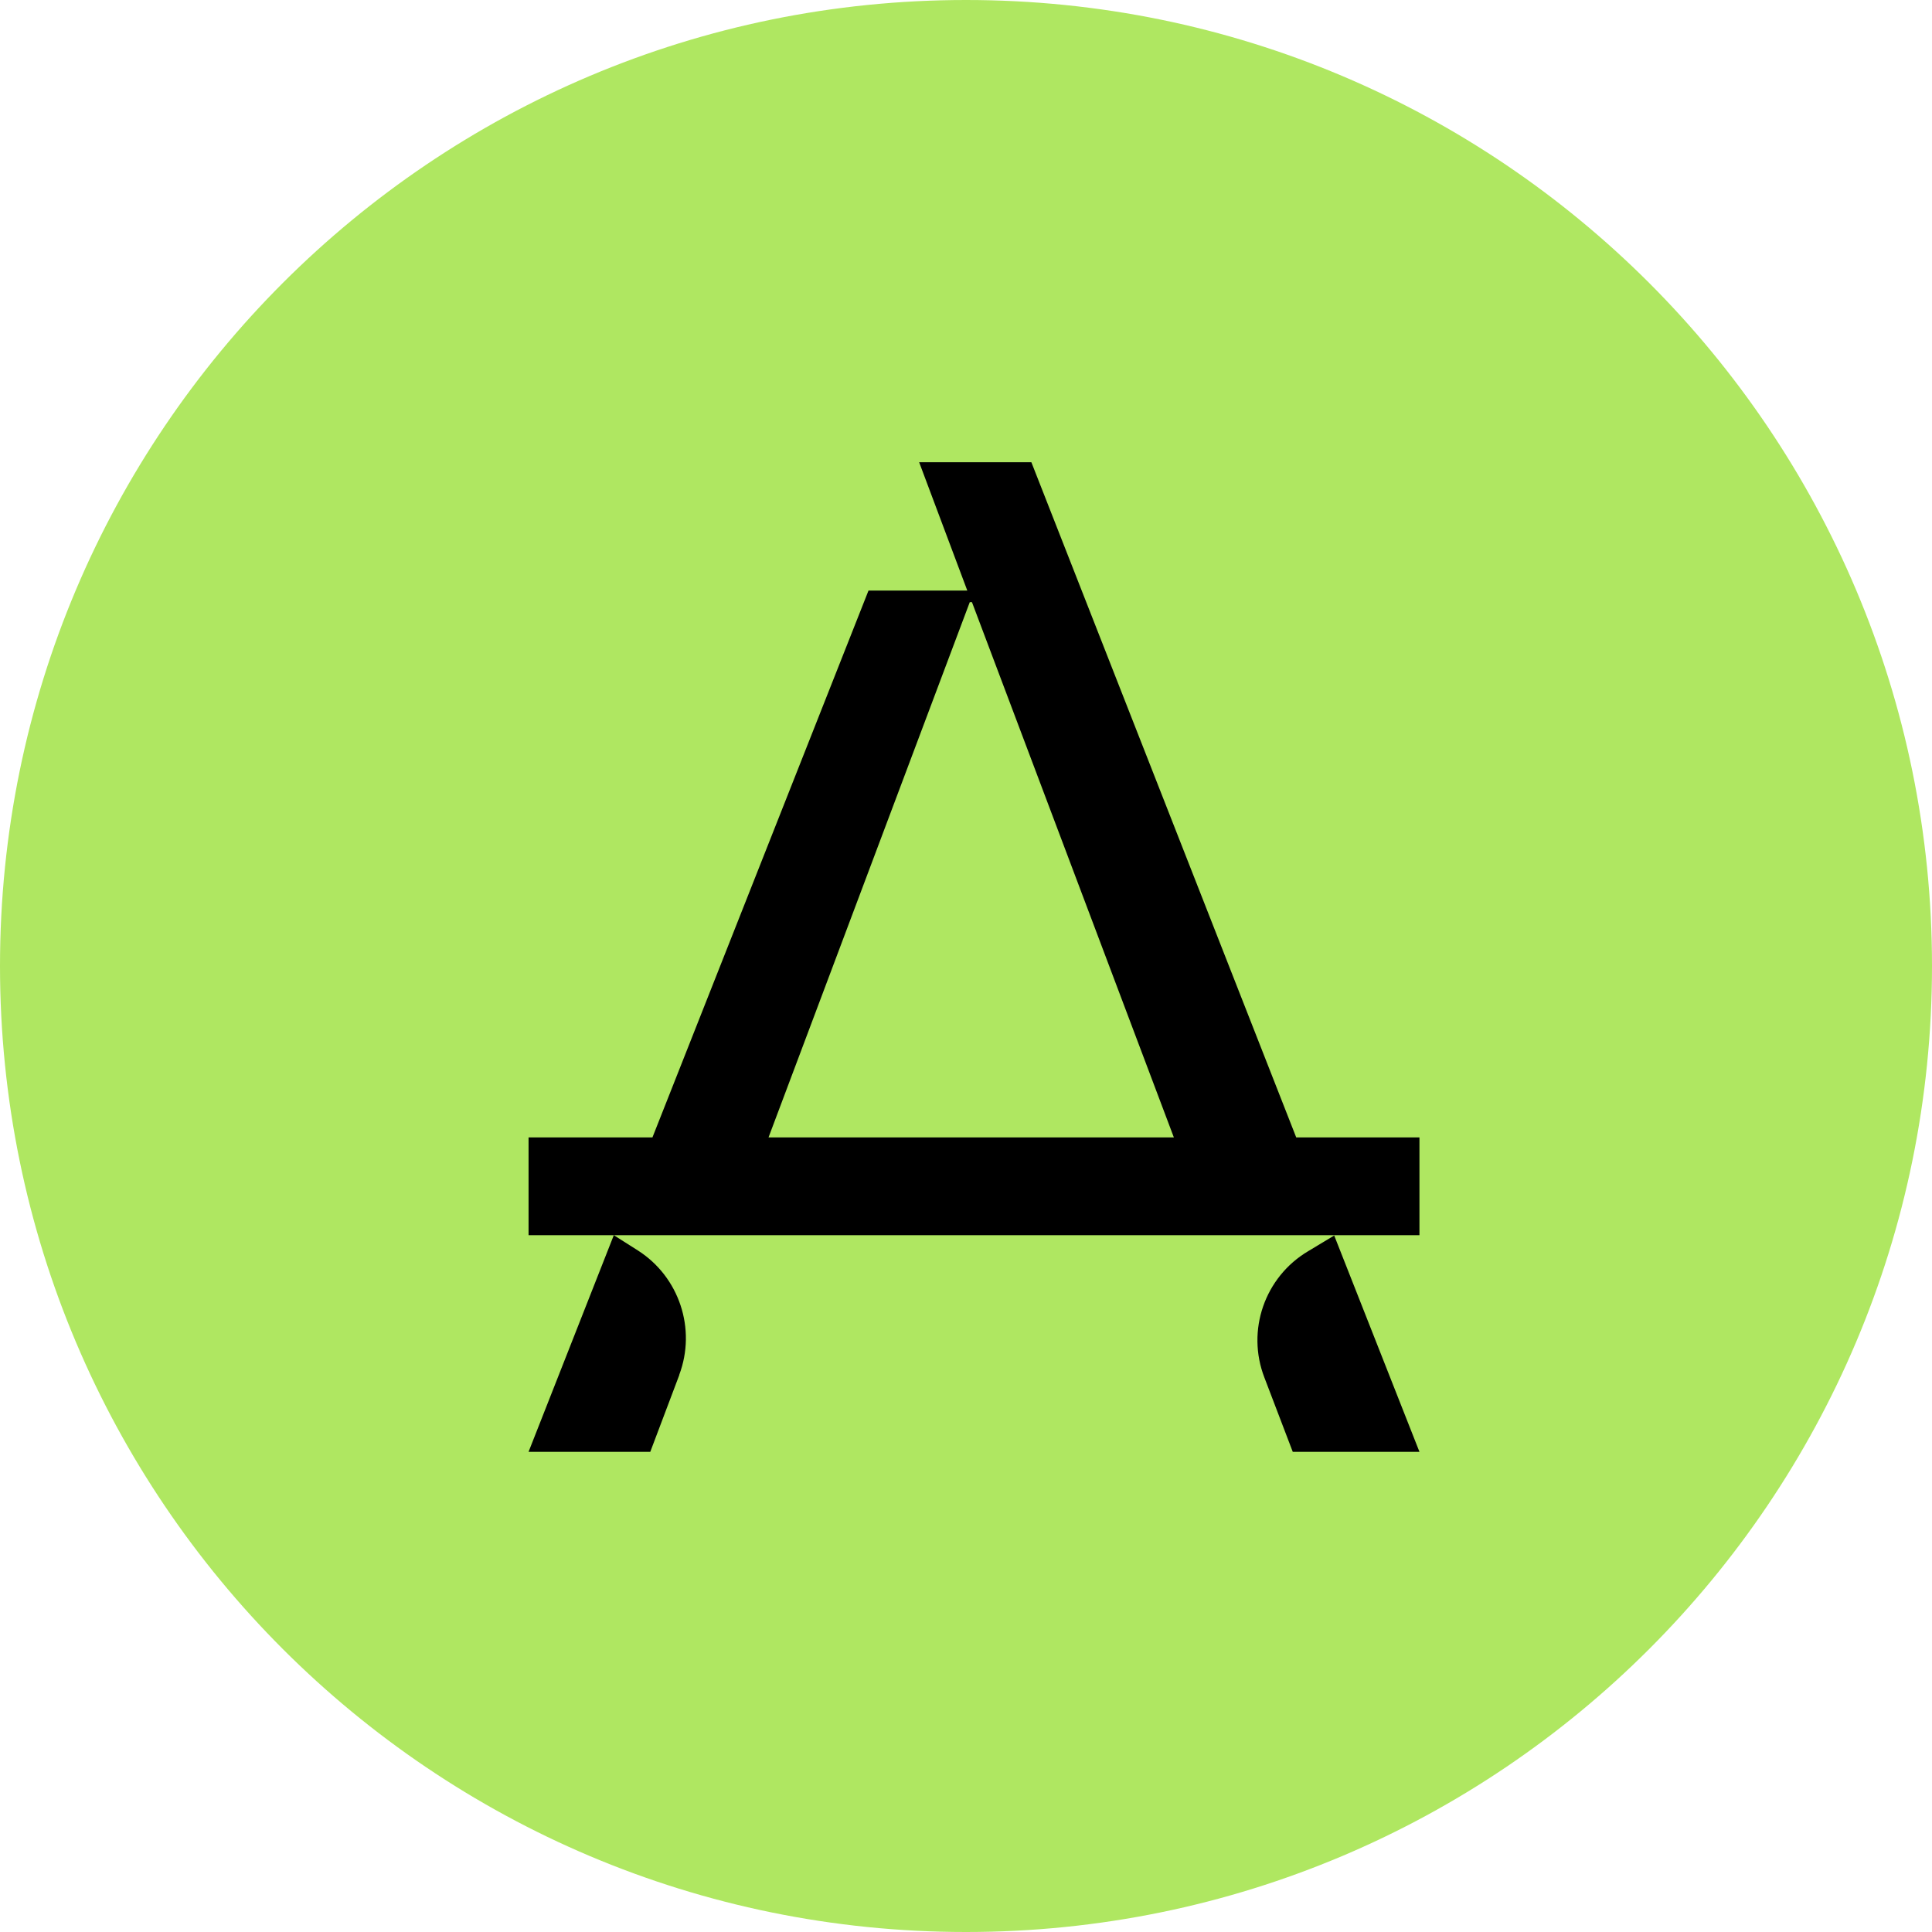
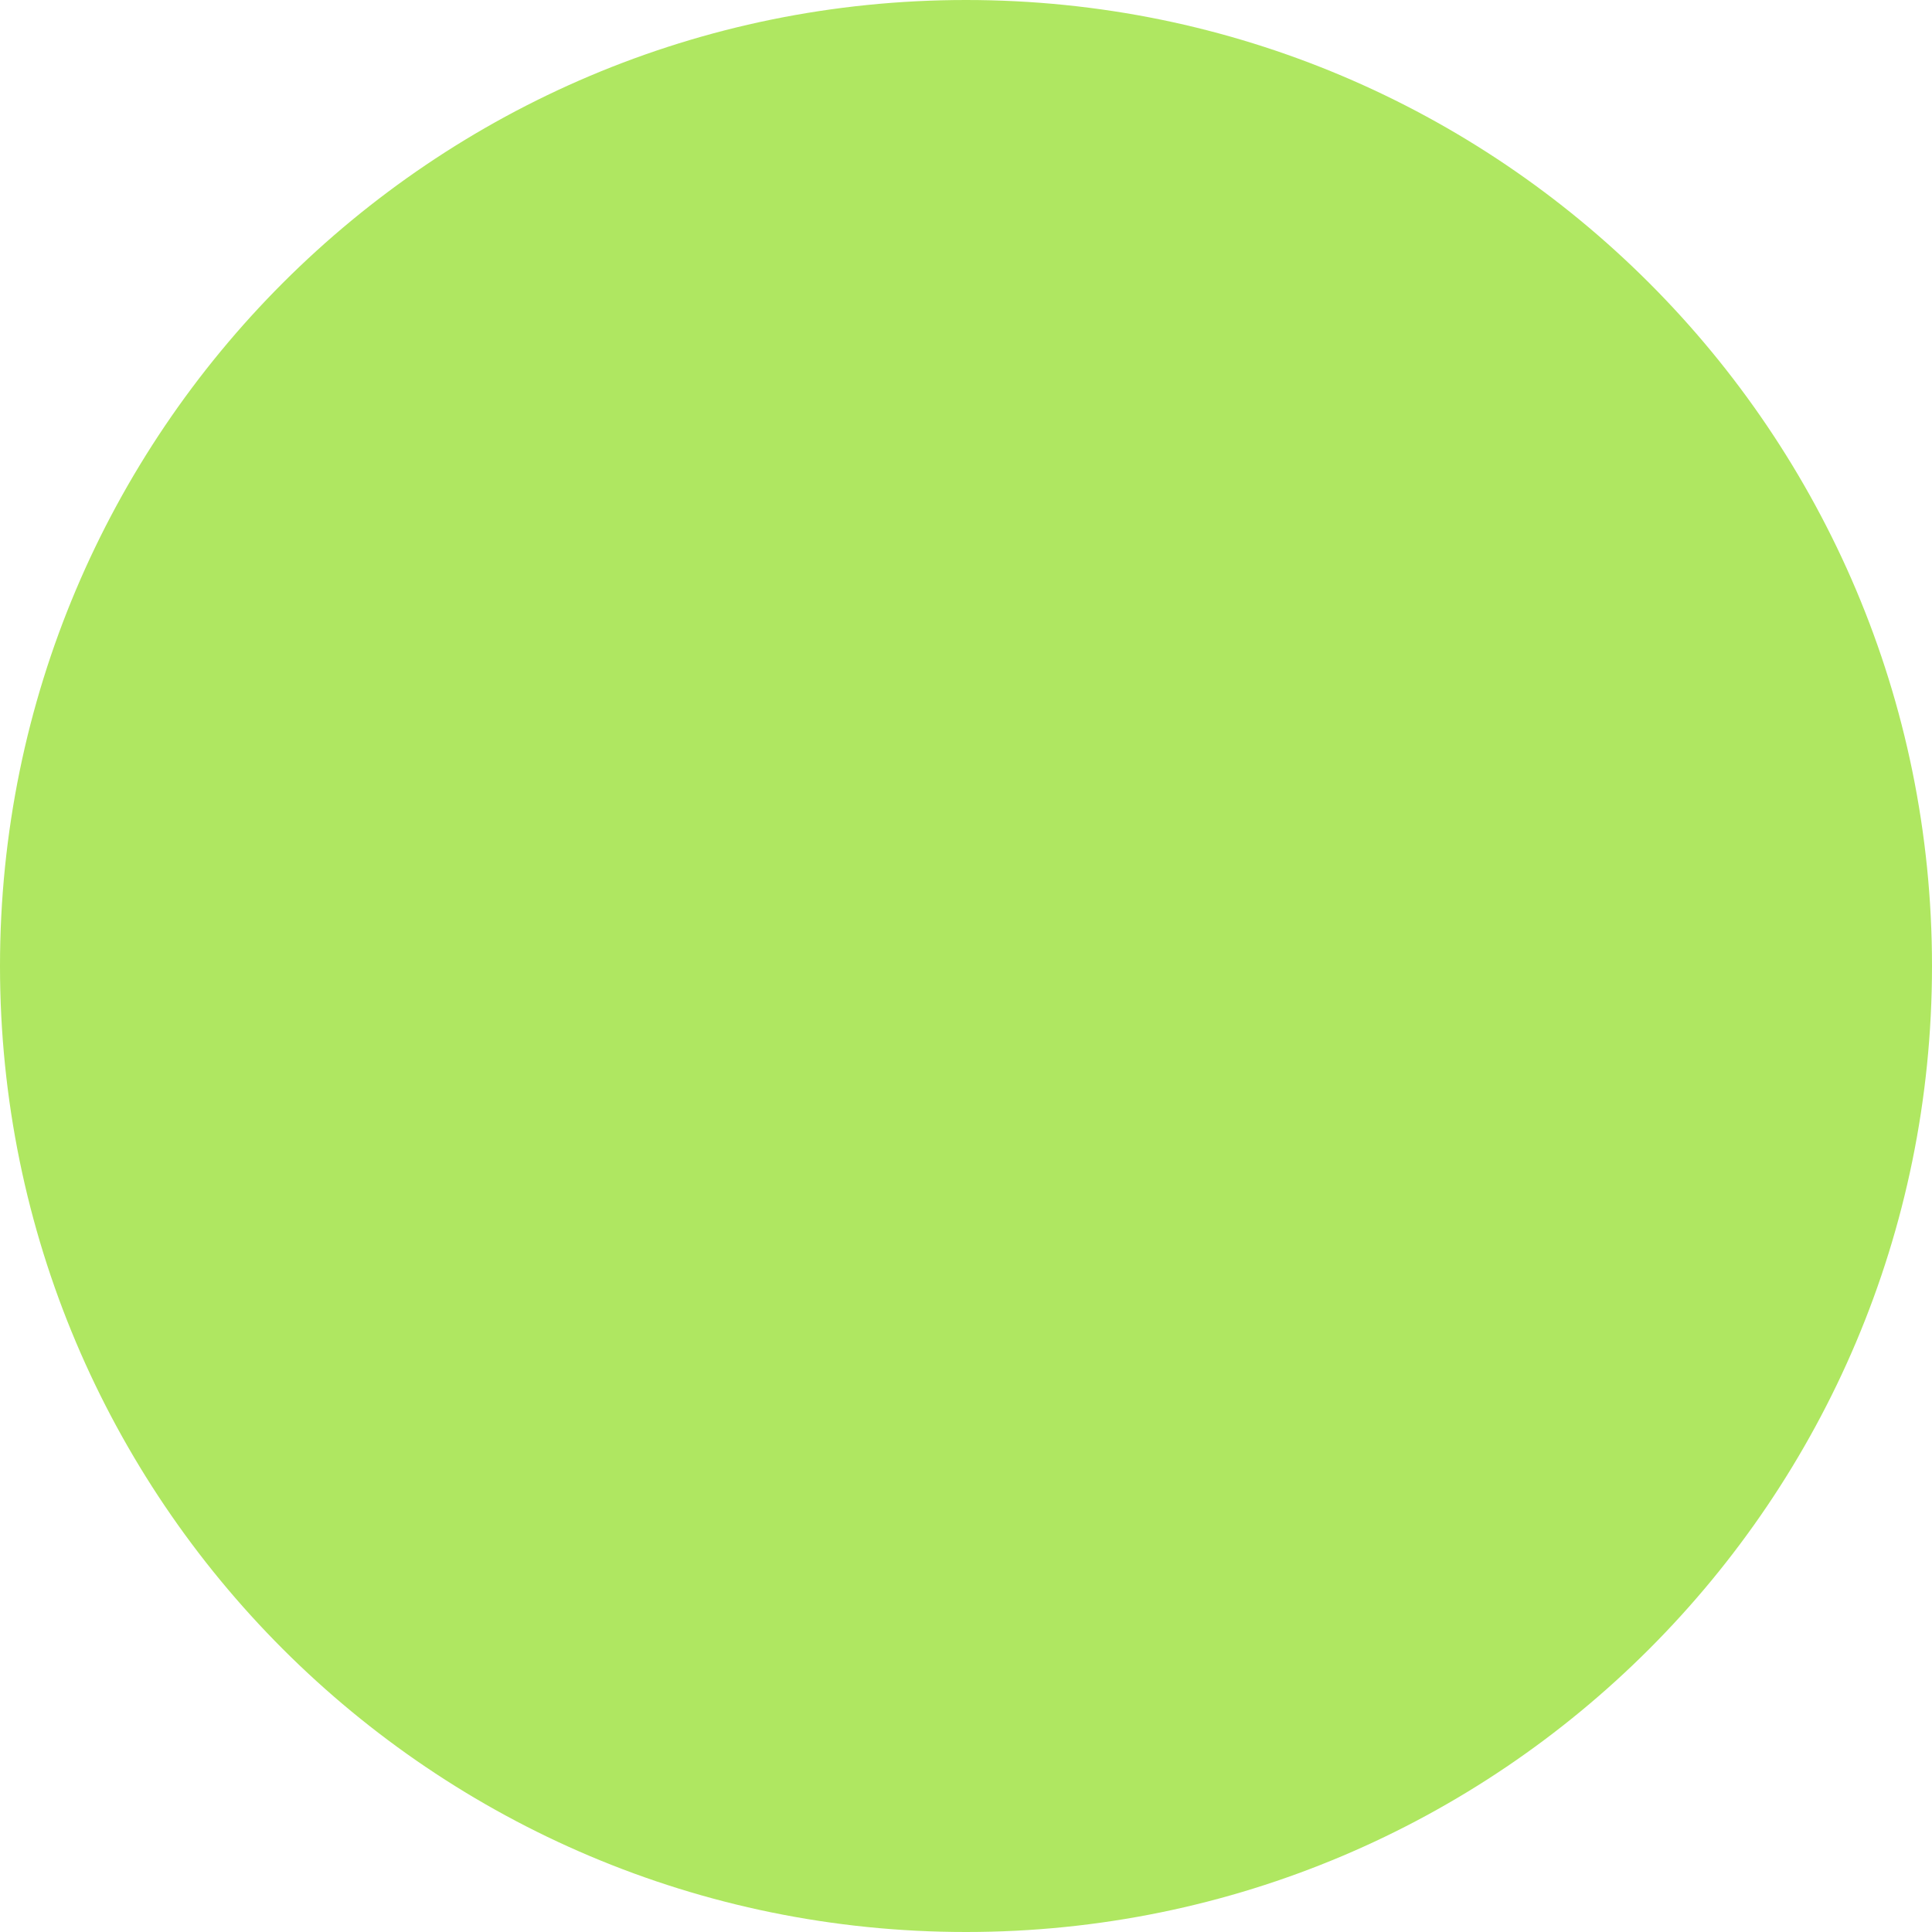
<svg xmlns="http://www.w3.org/2000/svg" width="24" height="24" viewBox="0 0 24 24">
  <path fill-rule="nonzero" fill="rgb(68.627%, 90.588%, 38.039%)" fill-opacity="1" d="M 12 0 C 18.629 0 24 5.371 24 12 C 24 18.629 18.629 24 12 24 C 5.371 24 0 18.629 0 12 C 0 5.371 5.371 0 12 0 Z M 12 0 " />
-   <path fill-rule="evenodd" fill="rgb(0%, 0%, 0%)" fill-opacity="1" d="M 15.043 15.344 L 17.633 15.344 L 17.633 14.129 L 16.102 14.129 L 12.812 5.742 L 11.418 5.742 L 12.016 7.336 L 10.789 7.336 L 8.105 14.129 L 6.566 14.129 L 6.566 15.344 Z M 14.582 14.129 L 12.074 7.48 L 12.047 7.48 L 9.547 14.129 Z M 8.078 18.035 L 8.438 17.082 L 8.438 17.078 C 8.652 16.508 8.438 15.863 7.926 15.535 L 7.625 15.344 L 6.566 18.035 Z M 17.633 18.035 L 16.574 15.348 L 16.25 15.543 C 15.711 15.863 15.48 16.527 15.707 17.113 L 16.059 18.035 Z M 17.633 18.035 " />
</svg>